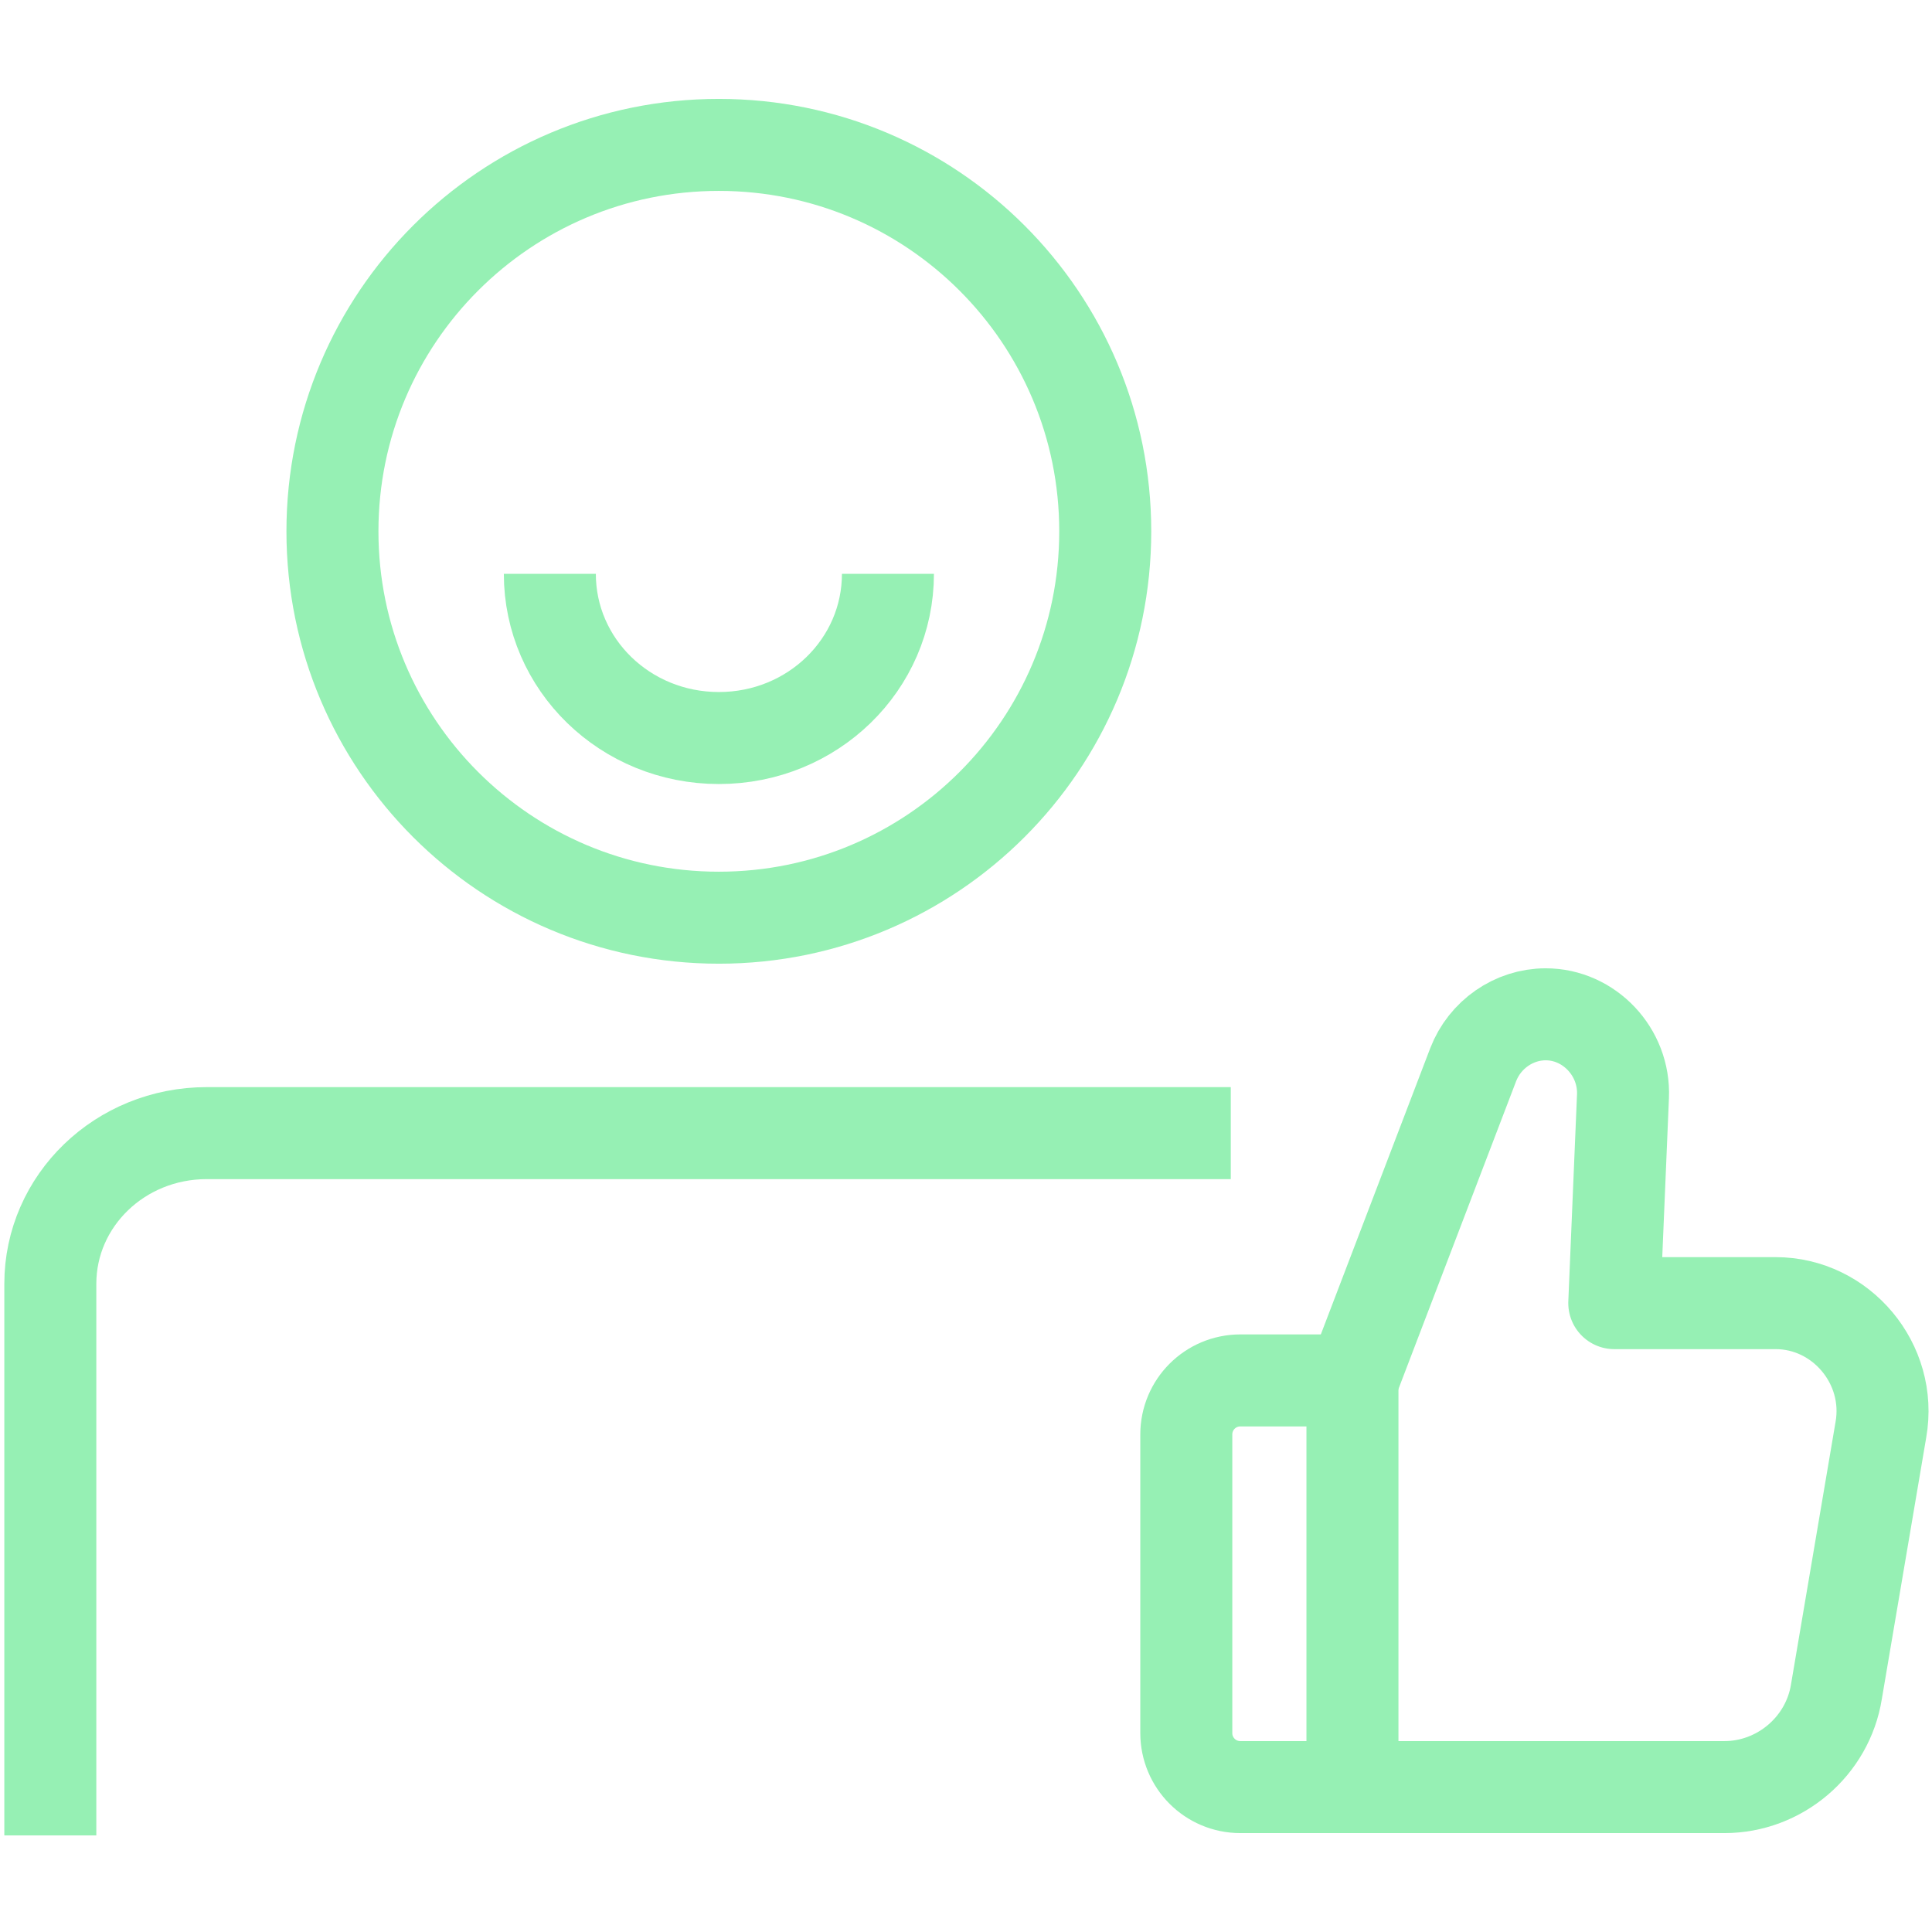
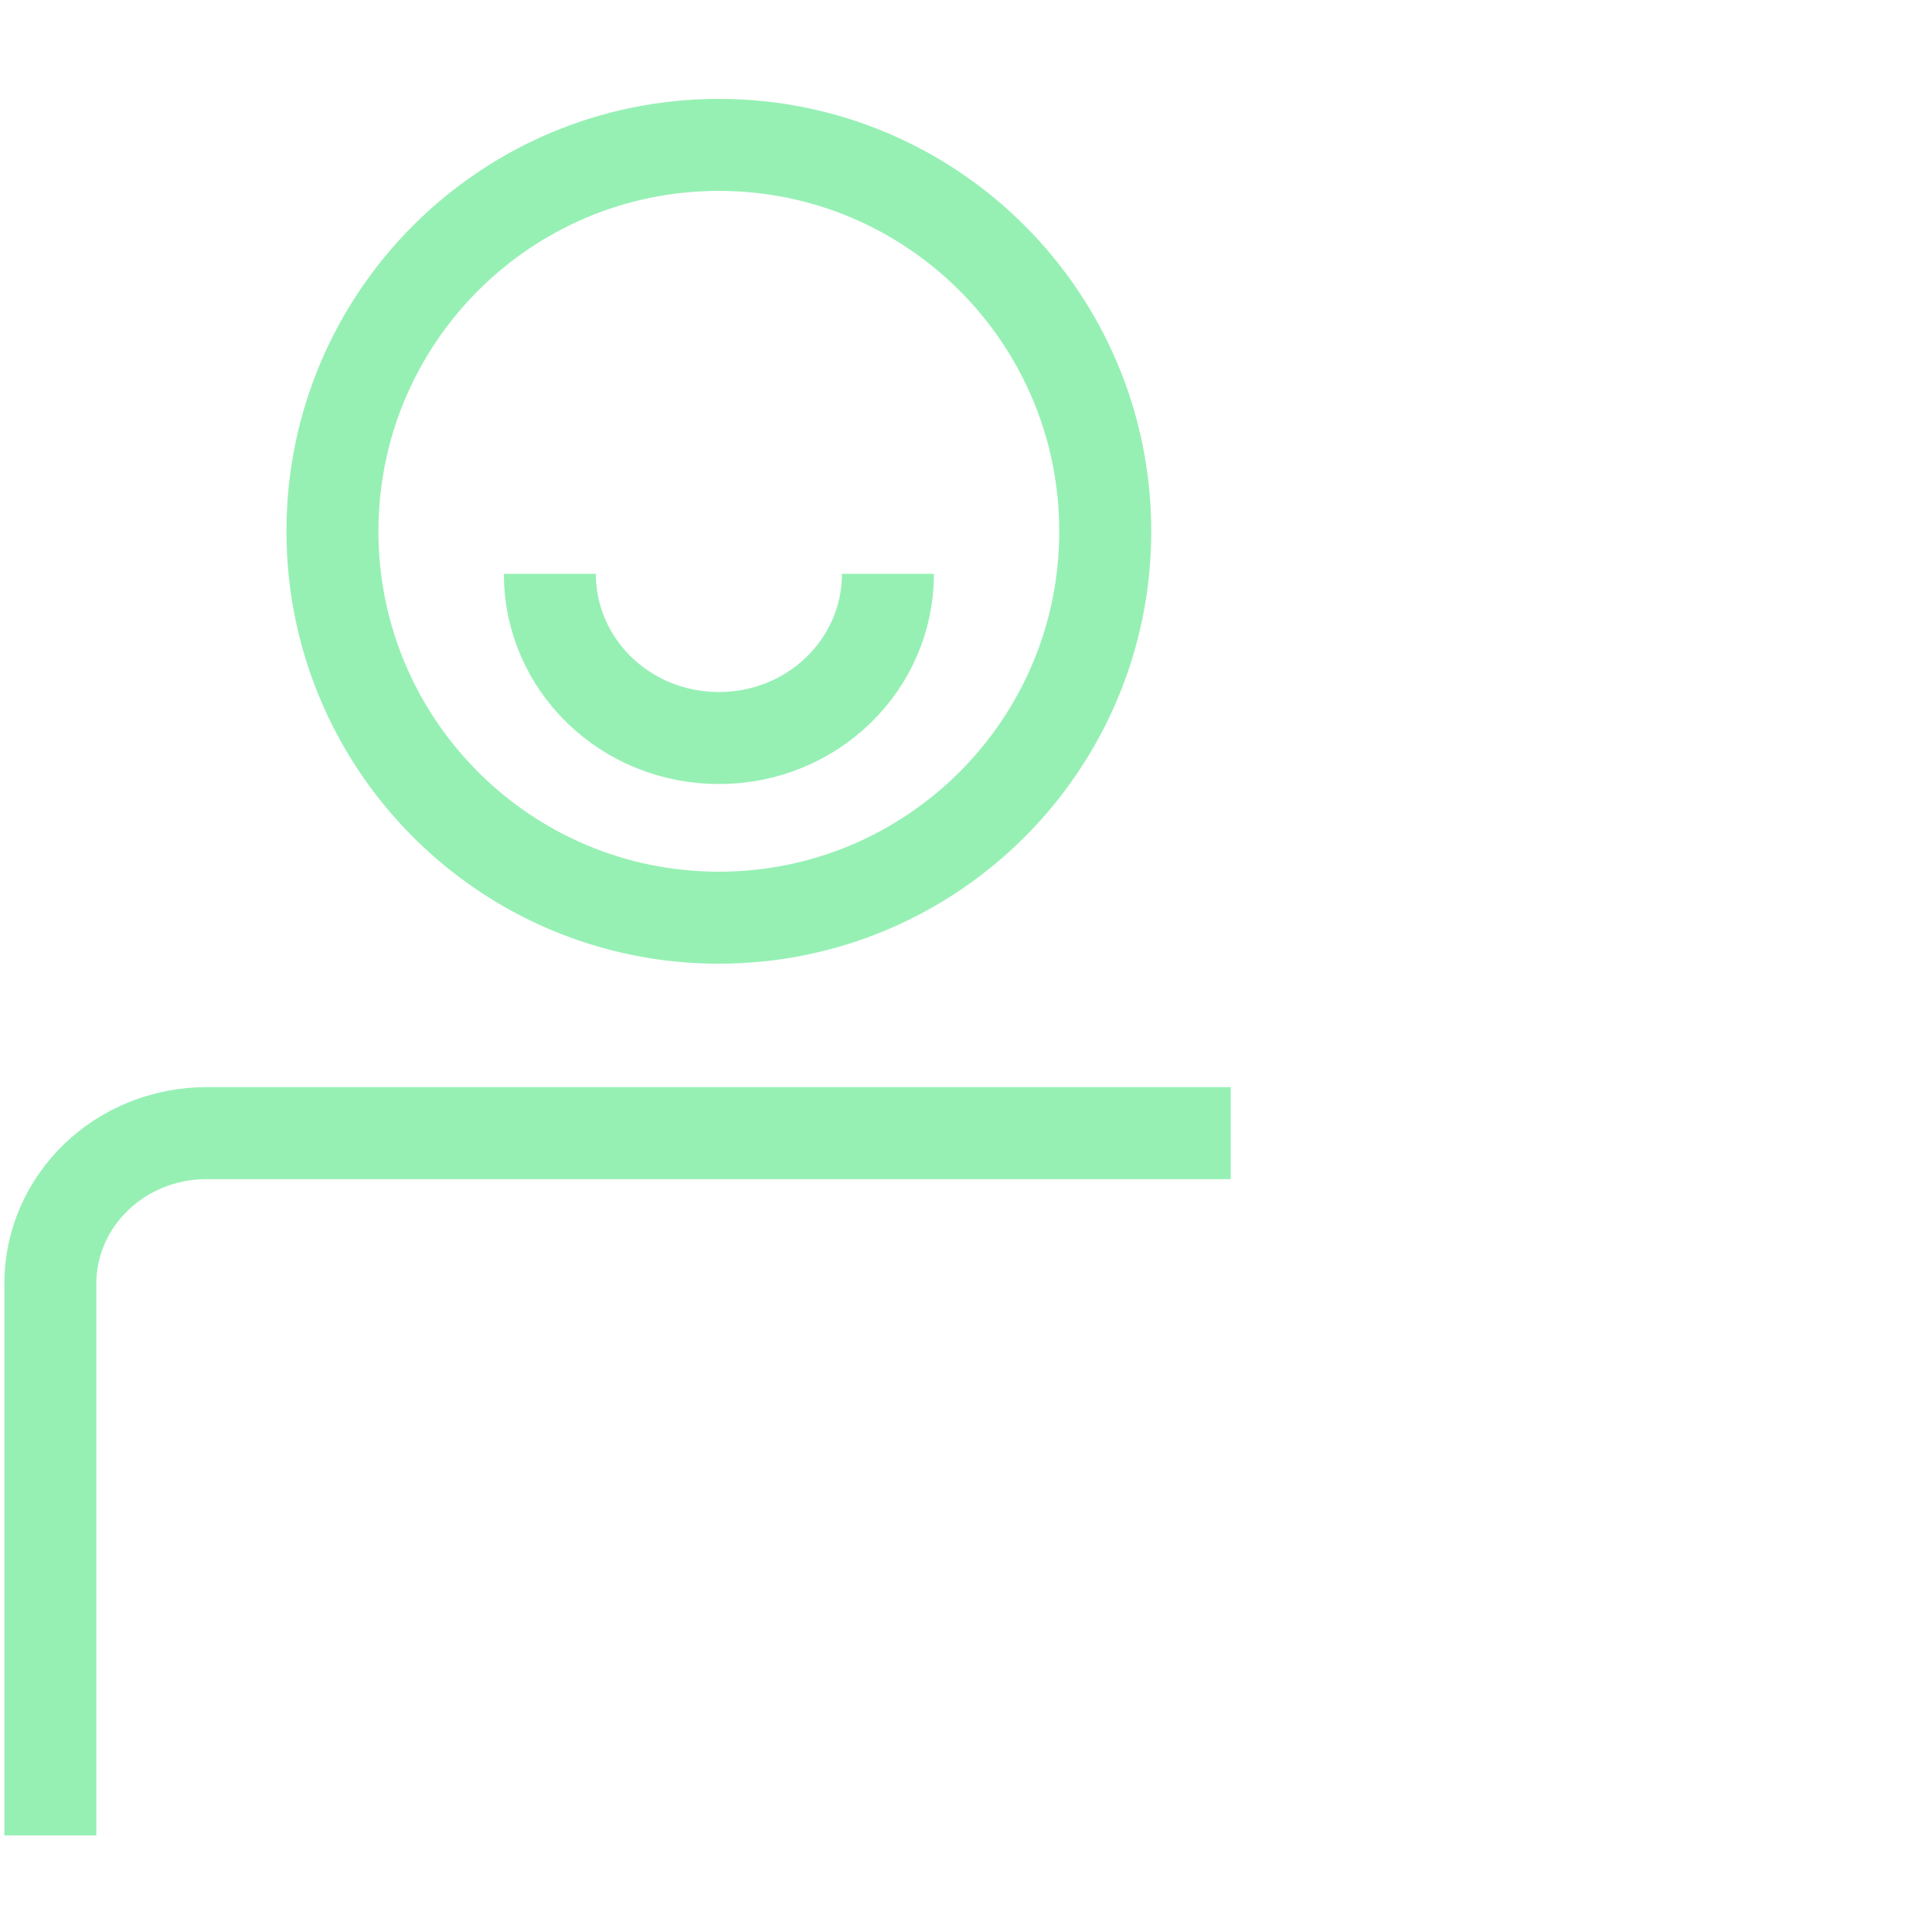
<svg xmlns="http://www.w3.org/2000/svg" width="42" height="42" viewBox="0 0 42 42" fill="none">
  <path d="M26.756 24.633H4.496C2.606 24.633 1.094 26.103 1.094 27.909V39.9" stroke="#96F0B4" stroke-width="2" stroke-miterlimit="10" />
  <path d="M15.627 19.95C20.266 19.95 24.027 16.189 24.027 11.55C24.027 6.911 20.266 3.15 15.627 3.15C10.987 3.15 7.227 6.911 7.227 11.55C7.227 16.189 10.987 19.95 15.627 19.95Z" stroke="#96F0B4" stroke-width="2" stroke-miterlimit="10" stroke-linecap="square" />
  <path d="M19.303 12.474C19.303 14.448 17.665 16.044 15.628 16.044C13.591 16.044 11.953 14.448 11.953 12.474" stroke="#96F0B4" stroke-width="2" stroke-miterlimit="10" />
-   <path d="M26.965 38.85H29.401V30.009H26.965C26.314 30.009 25.789 30.534 25.789 31.185V37.674C25.789 38.325 26.314 38.85 26.965 38.85V38.85Z" stroke="#96F0B4" stroke-width="2" stroke-linejoin="round" />
-   <path d="M29.402 38.85H37.487C38.684 38.85 39.734 37.968 39.923 36.771L40.889 31.08C41.141 29.652 40.028 28.329 38.6 28.329H35.093L35.282 23.835C35.324 22.869 34.547 22.05 33.602 22.05C32.909 22.05 32.279 22.491 32.027 23.142L29.402 30.009" stroke="#96F0B4" stroke-width="2" stroke-linejoin="round" />
</svg>